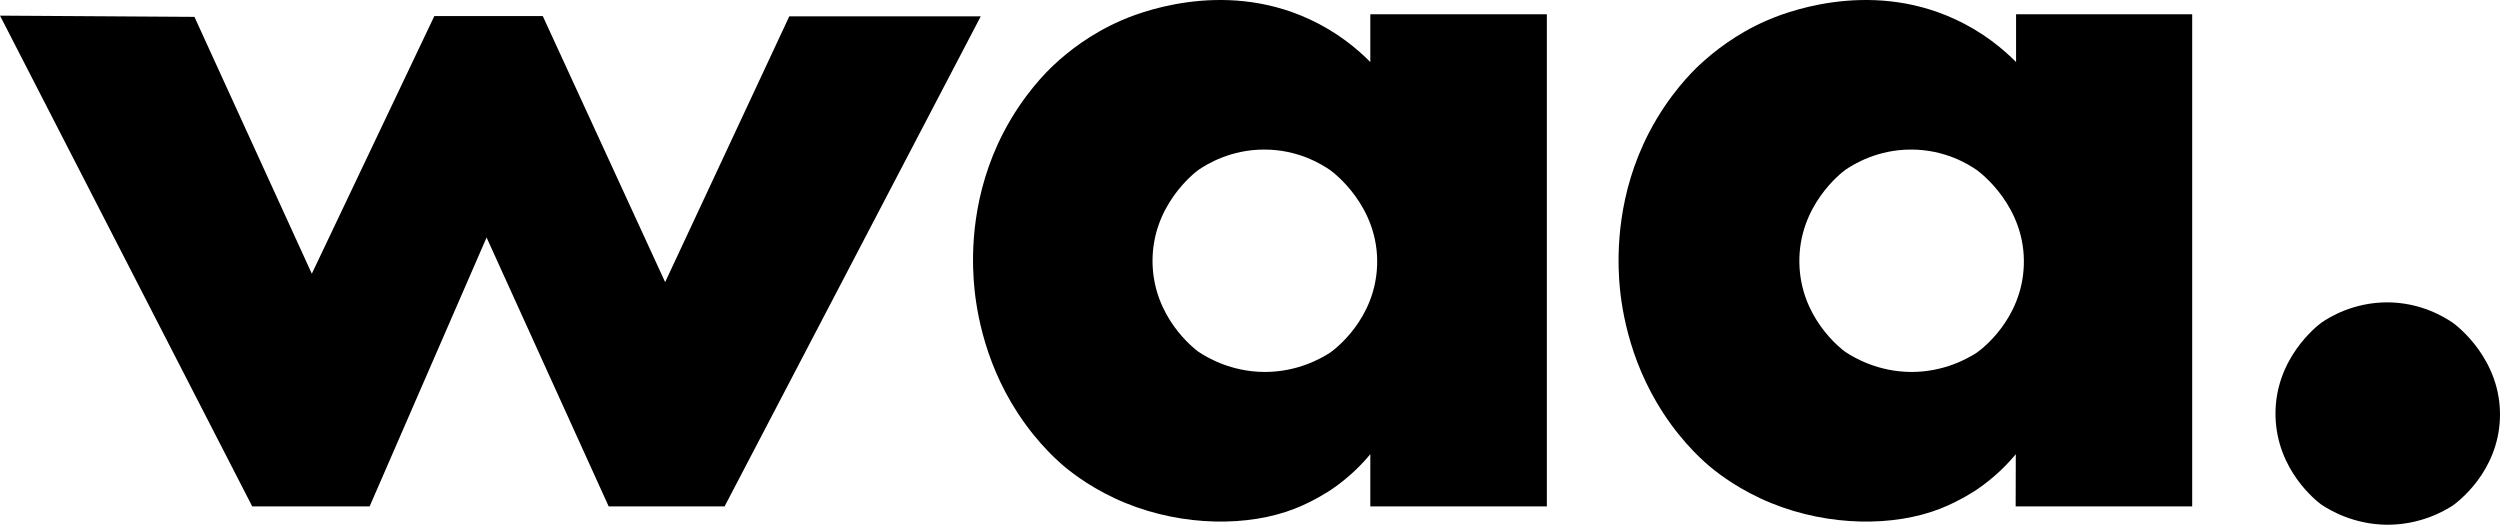
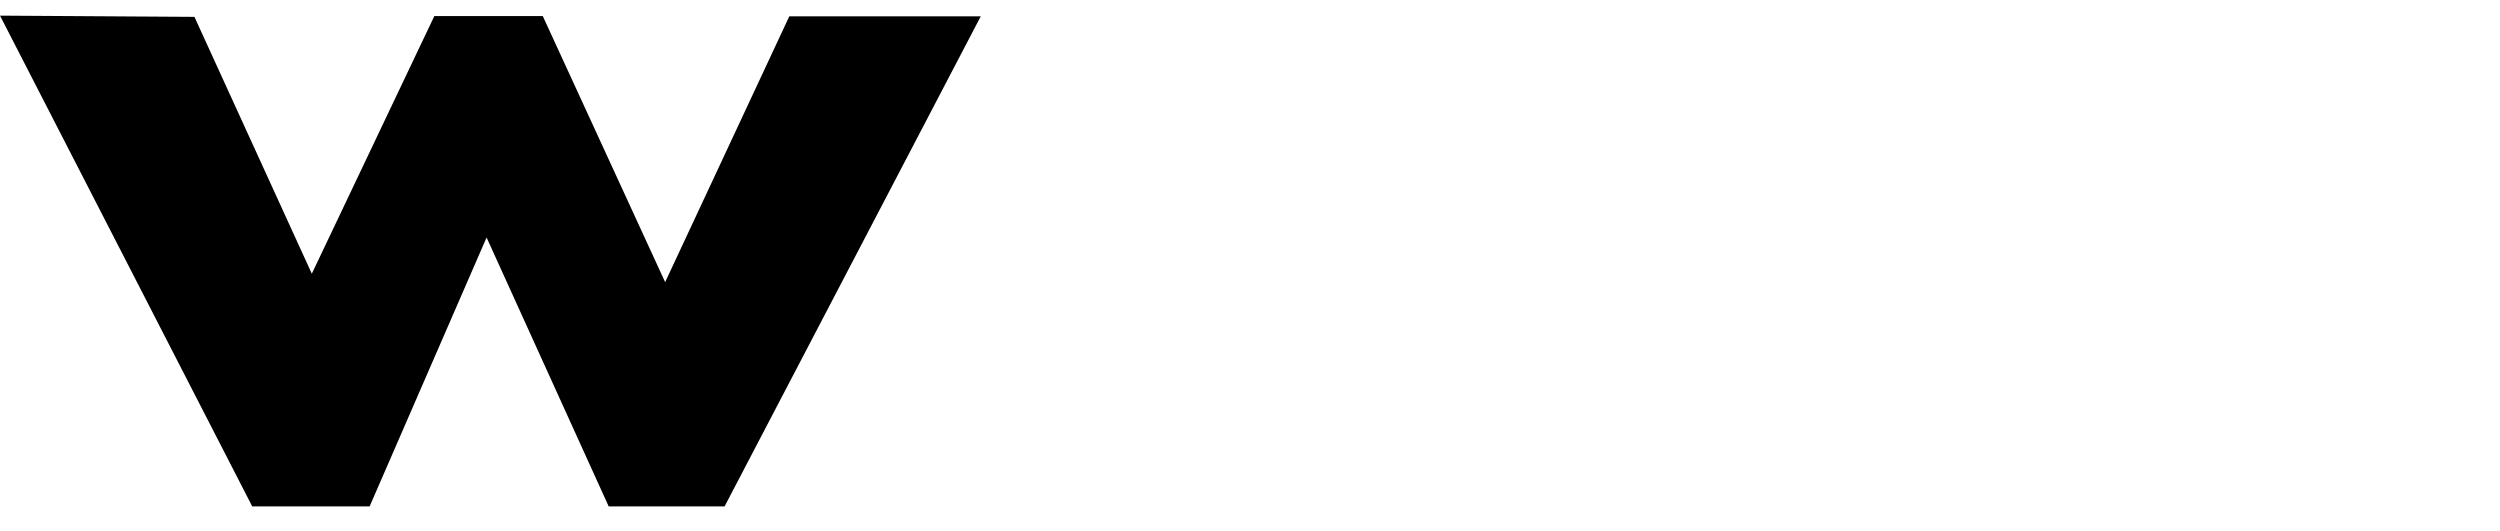
<svg xmlns="http://www.w3.org/2000/svg" width="259" height="55" viewBox="0 0 259 55" fill="none">
  <path d="M0 1.62L26.133 52.466H38.292L50.41 24.604L63.061 52.466H75.066L101.607 1.69H81.772L68.909 29.229L56.23 1.662H44.998L32.304 28.357L20.144 1.747L0 1.62Z" fill="black" />
-   <path d="M141.965 1.508V6.428C140.63 5.078 138.535 3.307 135.612 1.972C126.488 -2.232 117.576 1.494 116.114 2.14C112.965 3.518 110.632 5.359 109.141 6.765C108.481 7.384 106.007 9.787 103.954 13.738C100.665 20.078 100.679 26.164 100.876 29.004C101.03 31.253 101.691 37.073 105.458 42.822C107.609 46.112 109.872 48.01 110.421 48.459C111.18 49.078 113.359 50.793 116.648 52.128C122.637 54.56 129.356 54.574 134.121 52.705C136.146 51.917 137.847 50.779 137.945 50.709C139.829 49.429 141.136 48.052 141.965 47.054C141.965 48.853 141.965 50.666 141.965 52.466C148.066 52.466 154.153 52.466 160.254 52.466C160.254 35.47 160.254 18.475 160.254 1.48H141.98L141.965 1.508ZM142.668 27.5C142.472 33.066 138.296 36.187 137.79 36.539C136.877 37.129 134.417 38.549 130.973 38.535C127.514 38.507 125.068 37.045 124.155 36.44C123.663 36.075 119.502 32.87 119.403 27.219C119.305 21.329 123.719 17.927 124.155 17.603C125.026 17.013 127.5 15.481 131.001 15.495C134.459 15.495 136.891 16.999 137.776 17.603C138.156 17.87 142.893 21.413 142.668 27.5Z" fill="black" />
-   <path d="M208.865 1.508V6.428C207.529 5.078 205.42 3.307 202.497 1.972C193.373 -2.232 184.475 1.494 182.999 2.14C179.85 3.518 177.531 5.359 176.027 6.765C175.366 7.384 172.892 9.787 170.839 13.738C167.55 20.078 167.564 26.164 167.747 29.004C167.901 31.253 168.562 37.073 172.329 42.822C174.48 46.112 176.743 48.01 177.292 48.459C178.051 49.078 180.23 50.793 183.519 52.128C189.508 54.56 196.227 54.574 200.992 52.705C203.017 51.917 204.718 50.779 204.816 50.709C206.7 49.429 208.007 48.052 208.836 47.054C208.836 48.853 208.836 50.666 208.822 52.466C214.923 52.466 221.01 52.466 227.111 52.466C227.111 35.47 227.111 18.475 227.111 1.48H208.836L208.865 1.508ZM209.666 27.5C209.469 33.066 205.294 36.187 204.788 36.539C203.874 37.129 201.414 38.549 197.97 38.535C194.512 38.507 192.066 37.045 191.152 36.44C190.66 36.075 186.499 32.87 186.415 27.219C186.316 21.329 190.731 17.927 191.166 17.603C192.038 17.013 194.512 15.481 198.012 15.495C201.47 15.495 203.902 16.999 204.774 17.603C205.153 17.87 209.891 21.413 209.666 27.5Z" fill="black" />
-   <path d="M240.48 52.269C241.393 52.873 243.839 54.335 247.297 54.363C250.741 54.377 253.202 52.958 254.115 52.367C254.621 52.002 258.796 48.895 258.993 43.328C259.204 37.242 254.481 33.699 254.101 33.432C253.23 32.842 250.798 31.337 247.34 31.323C243.839 31.323 241.365 32.828 240.494 33.432C240.058 33.755 235.644 37.157 235.742 43.047C235.841 48.684 239.988 51.903 240.48 52.269Z" fill="black" />
</svg>